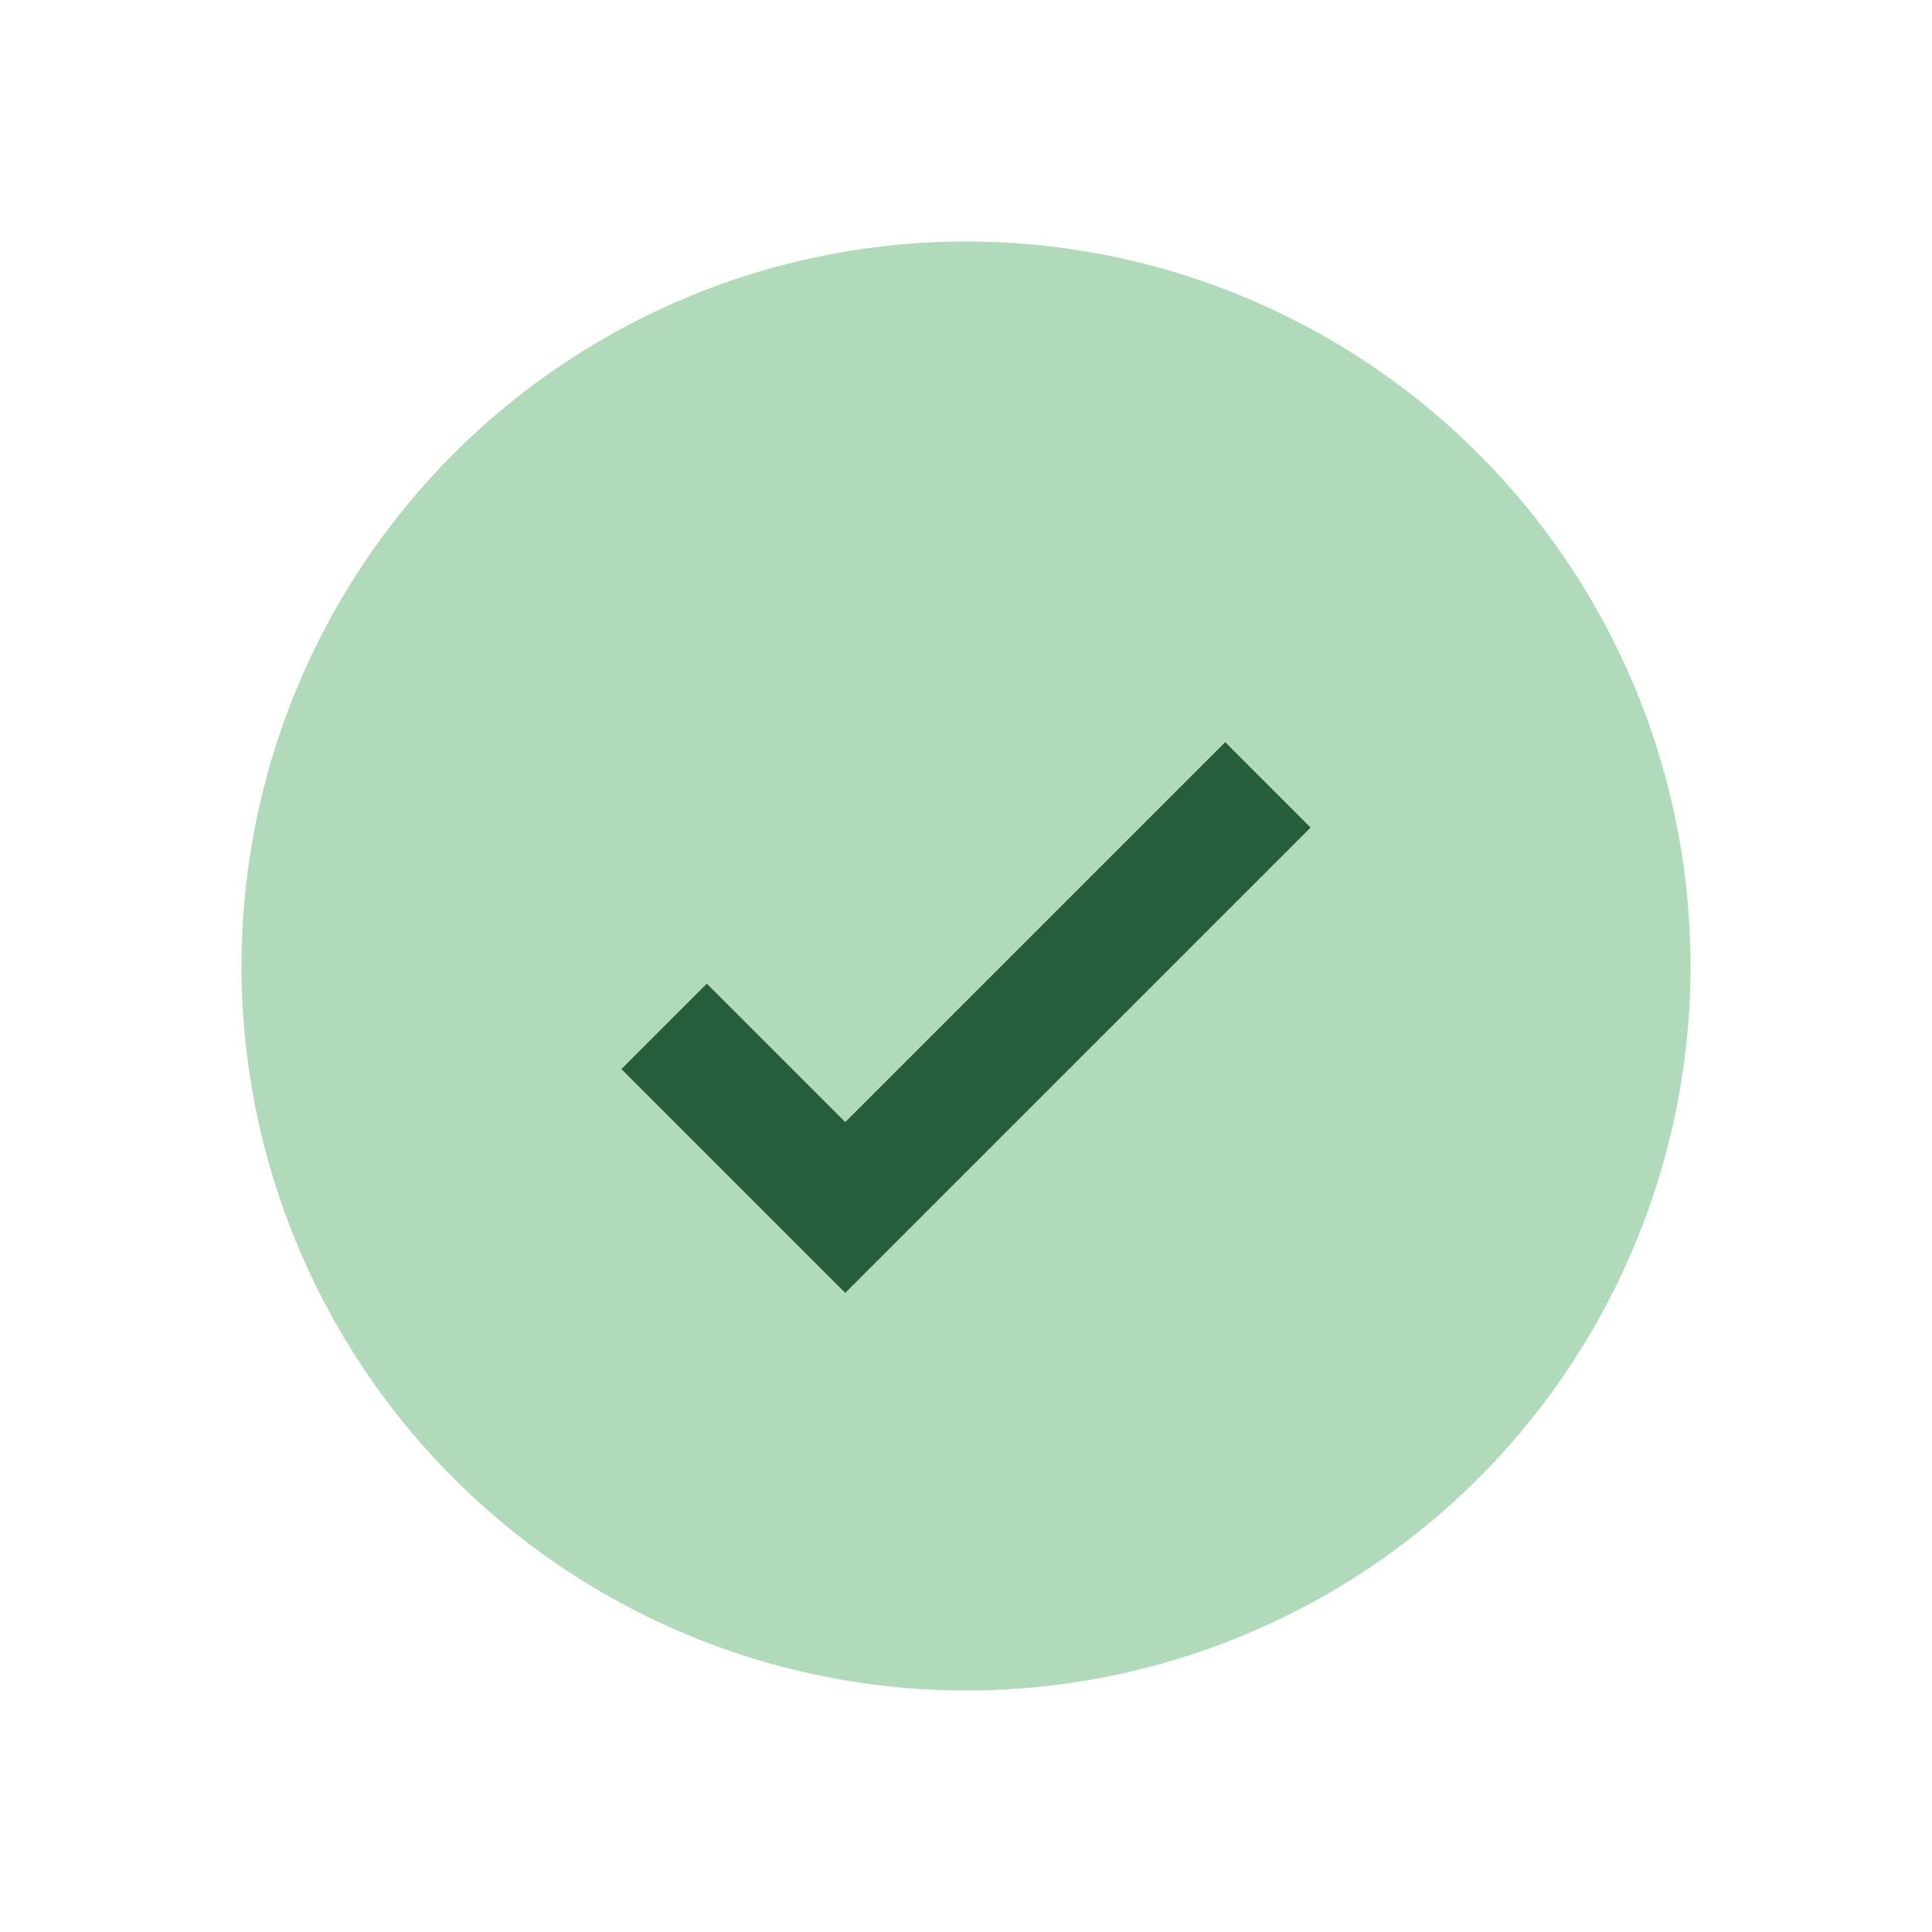
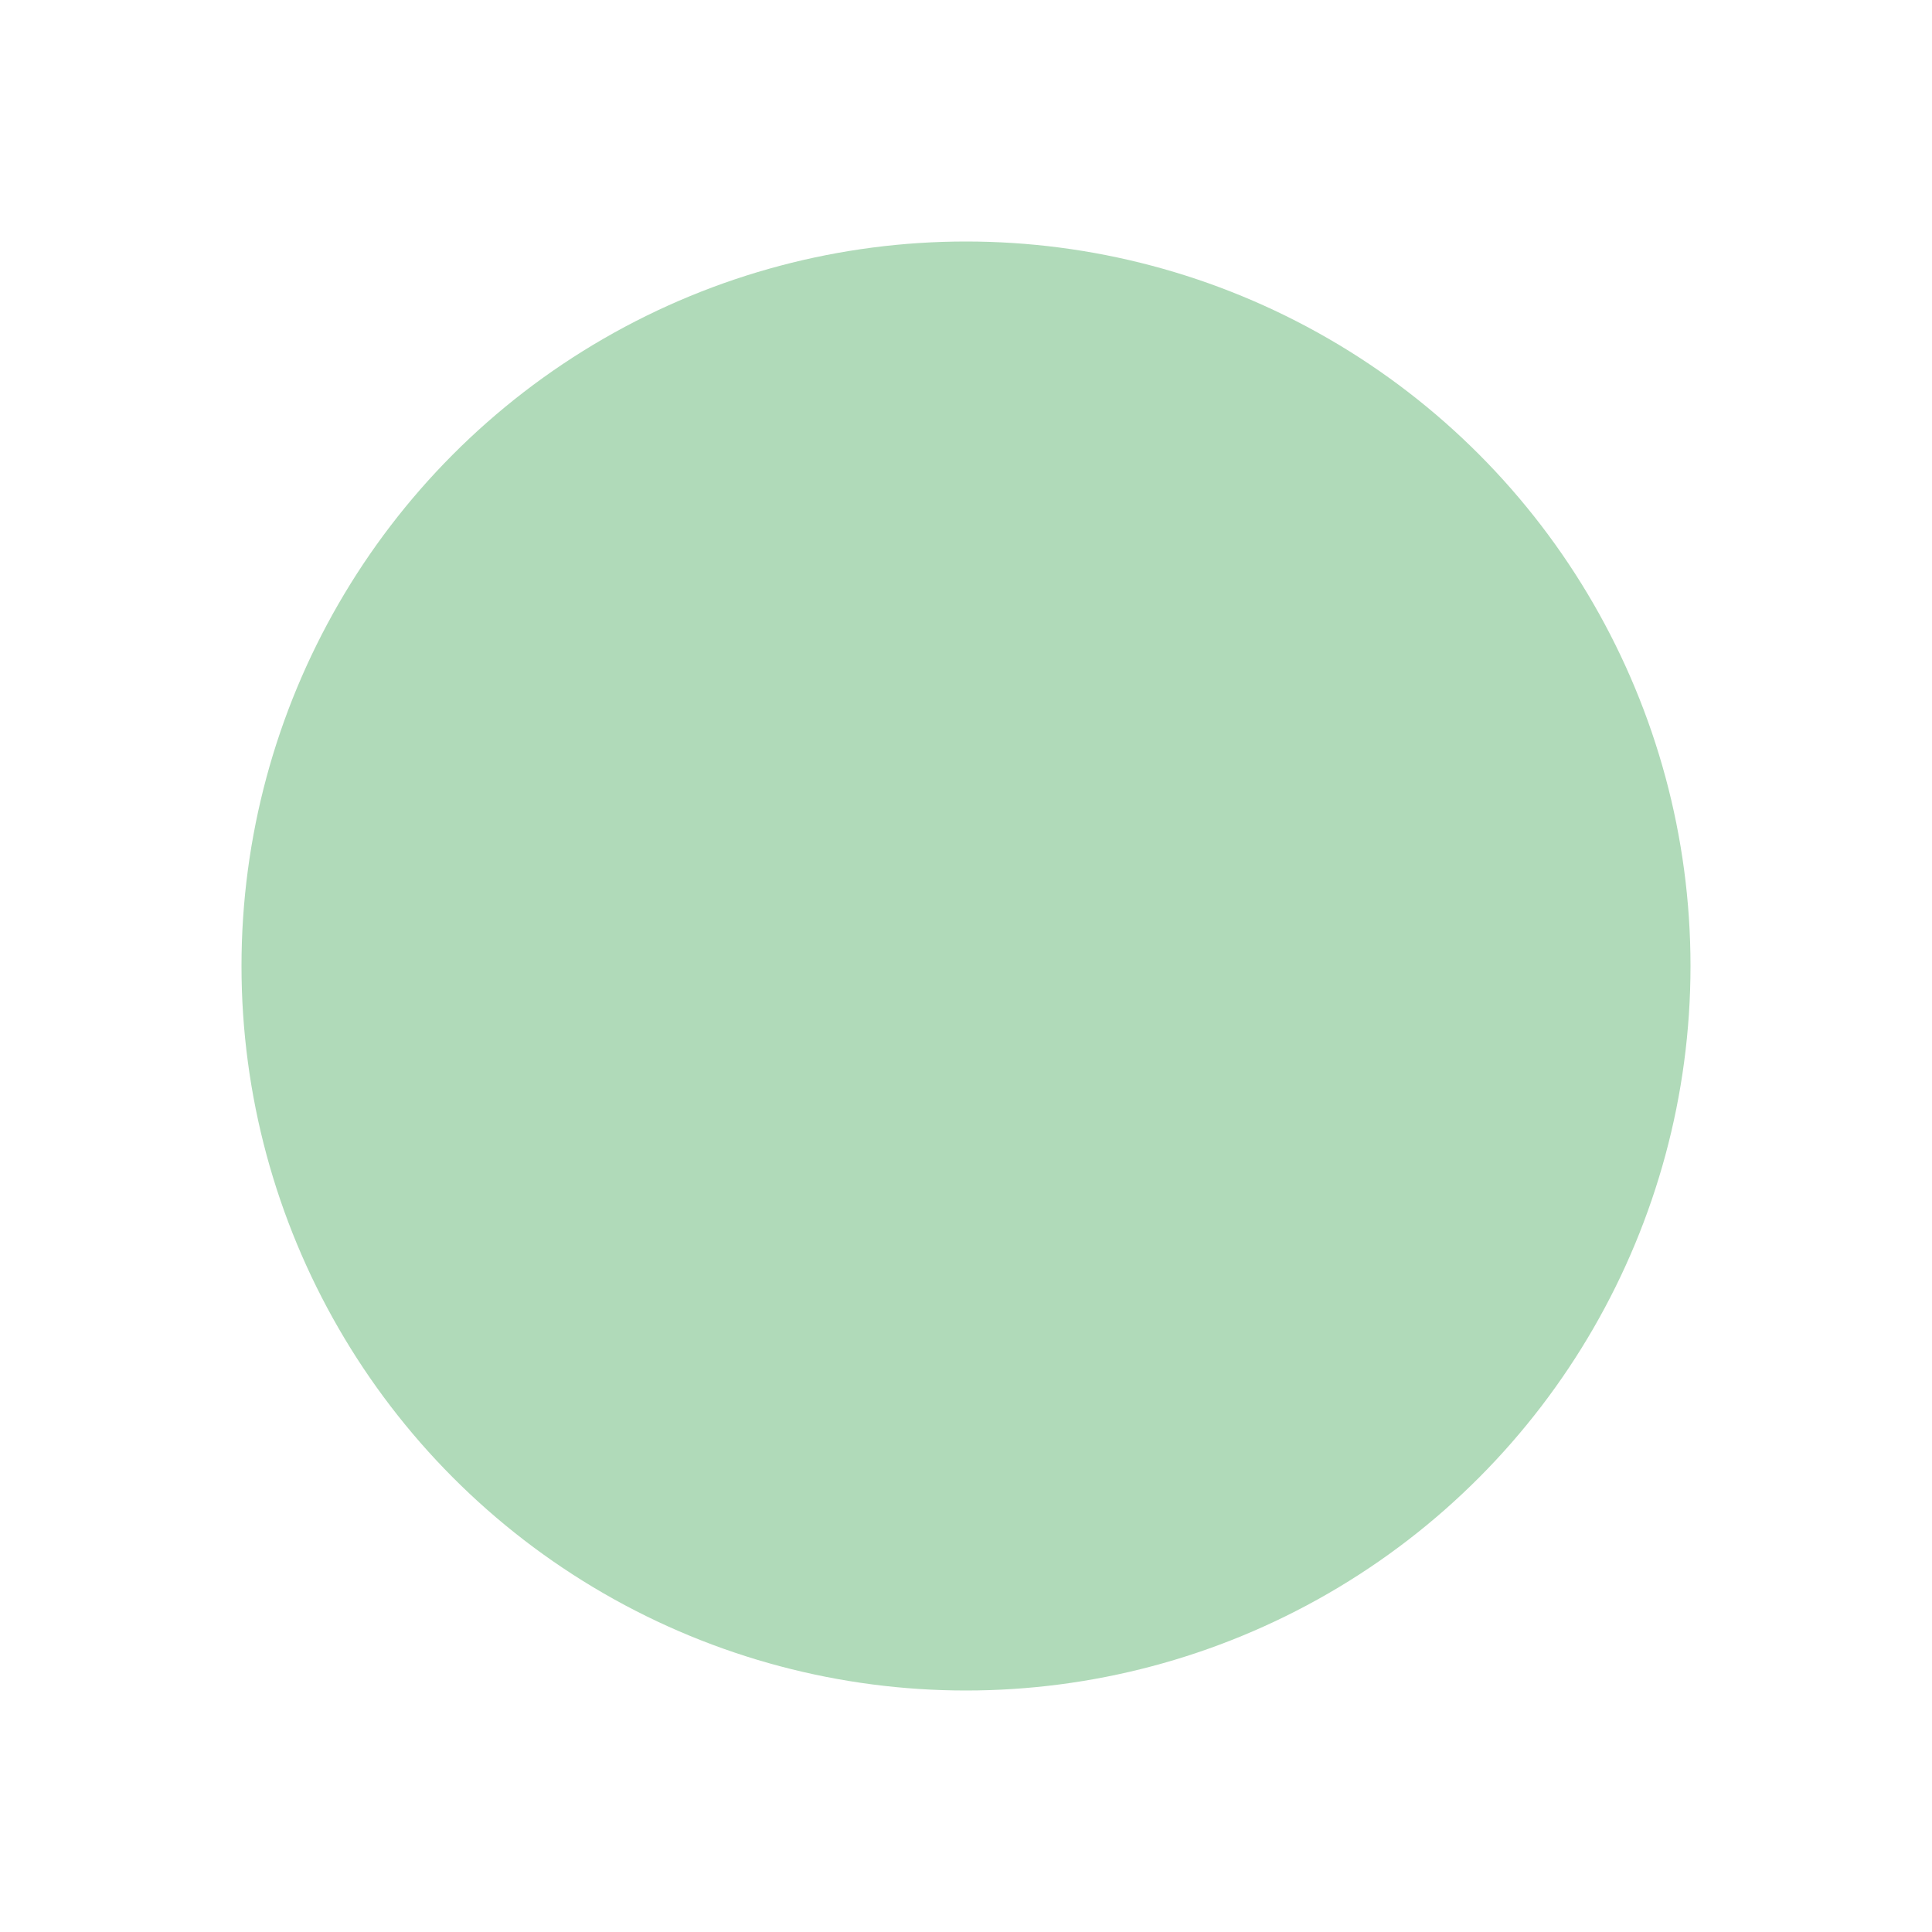
<svg xmlns="http://www.w3.org/2000/svg" width="32" height="32" viewBox="0 0 32 32">
  <circle cx="16" cy="16" r="12" fill="#B0DAB9" />
-   <path d="M11 17l3 3 7-7" fill="none" stroke="#265D3A" stroke-width="2" />
</svg>